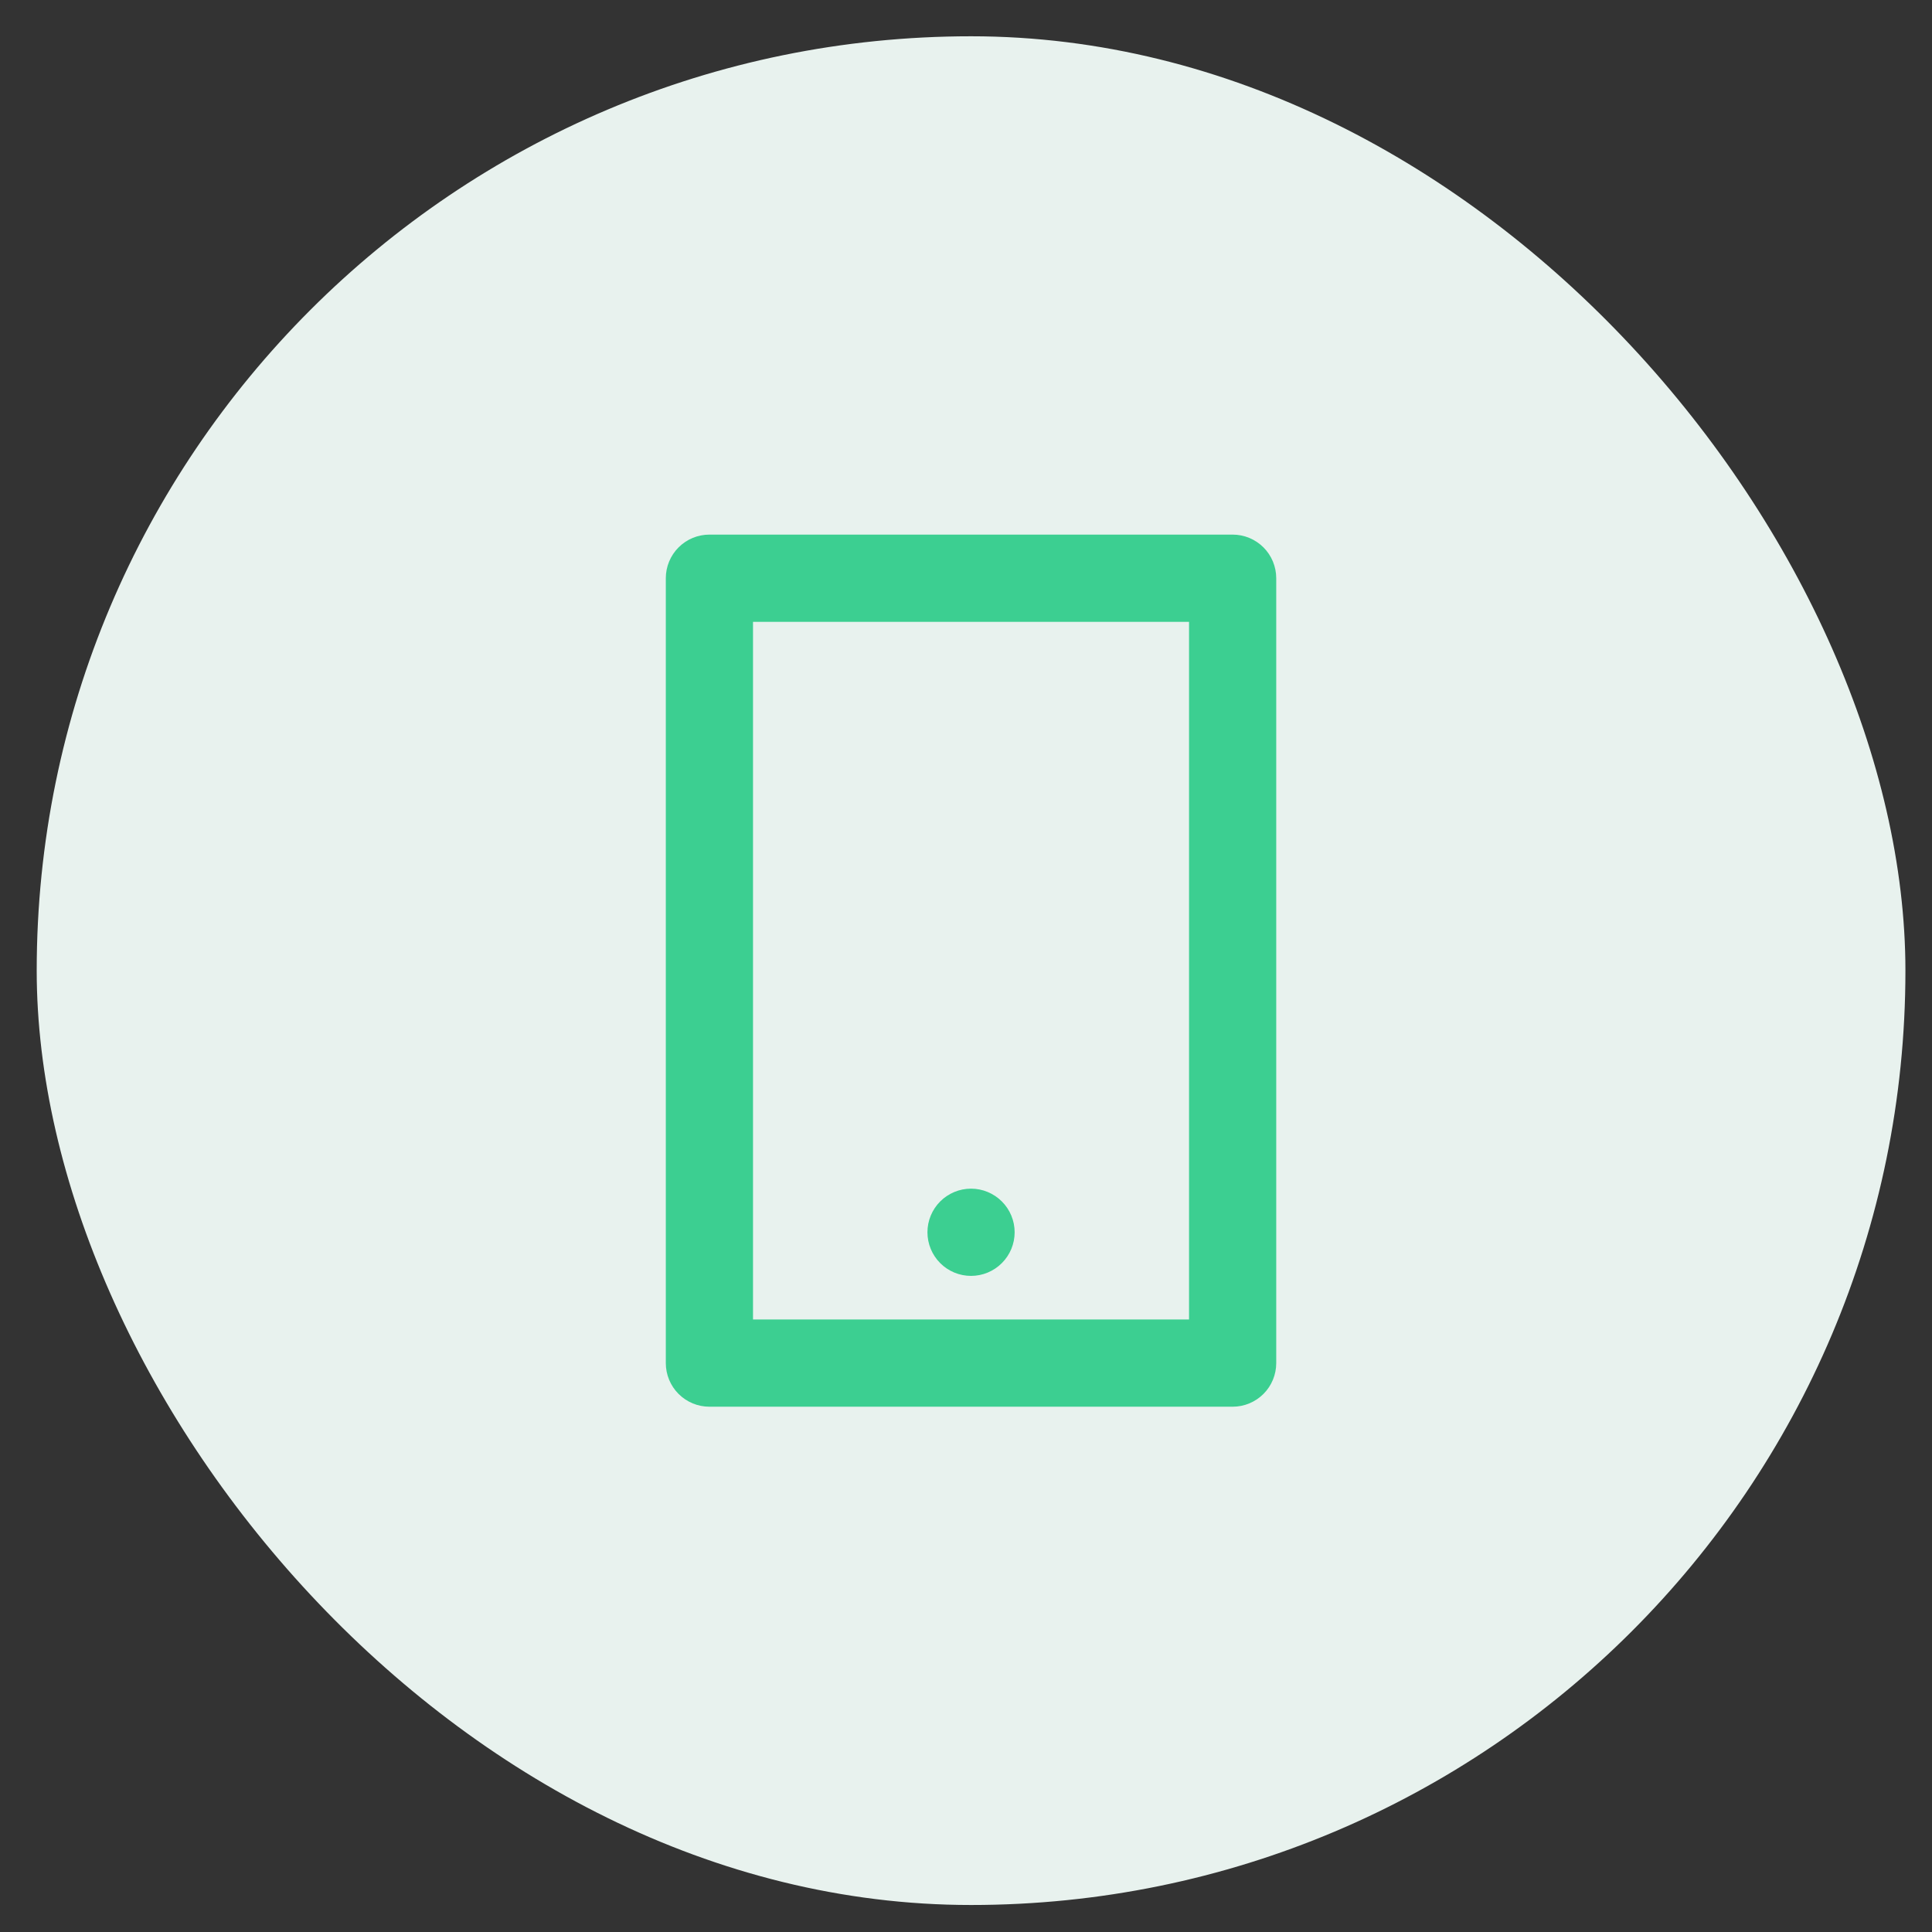
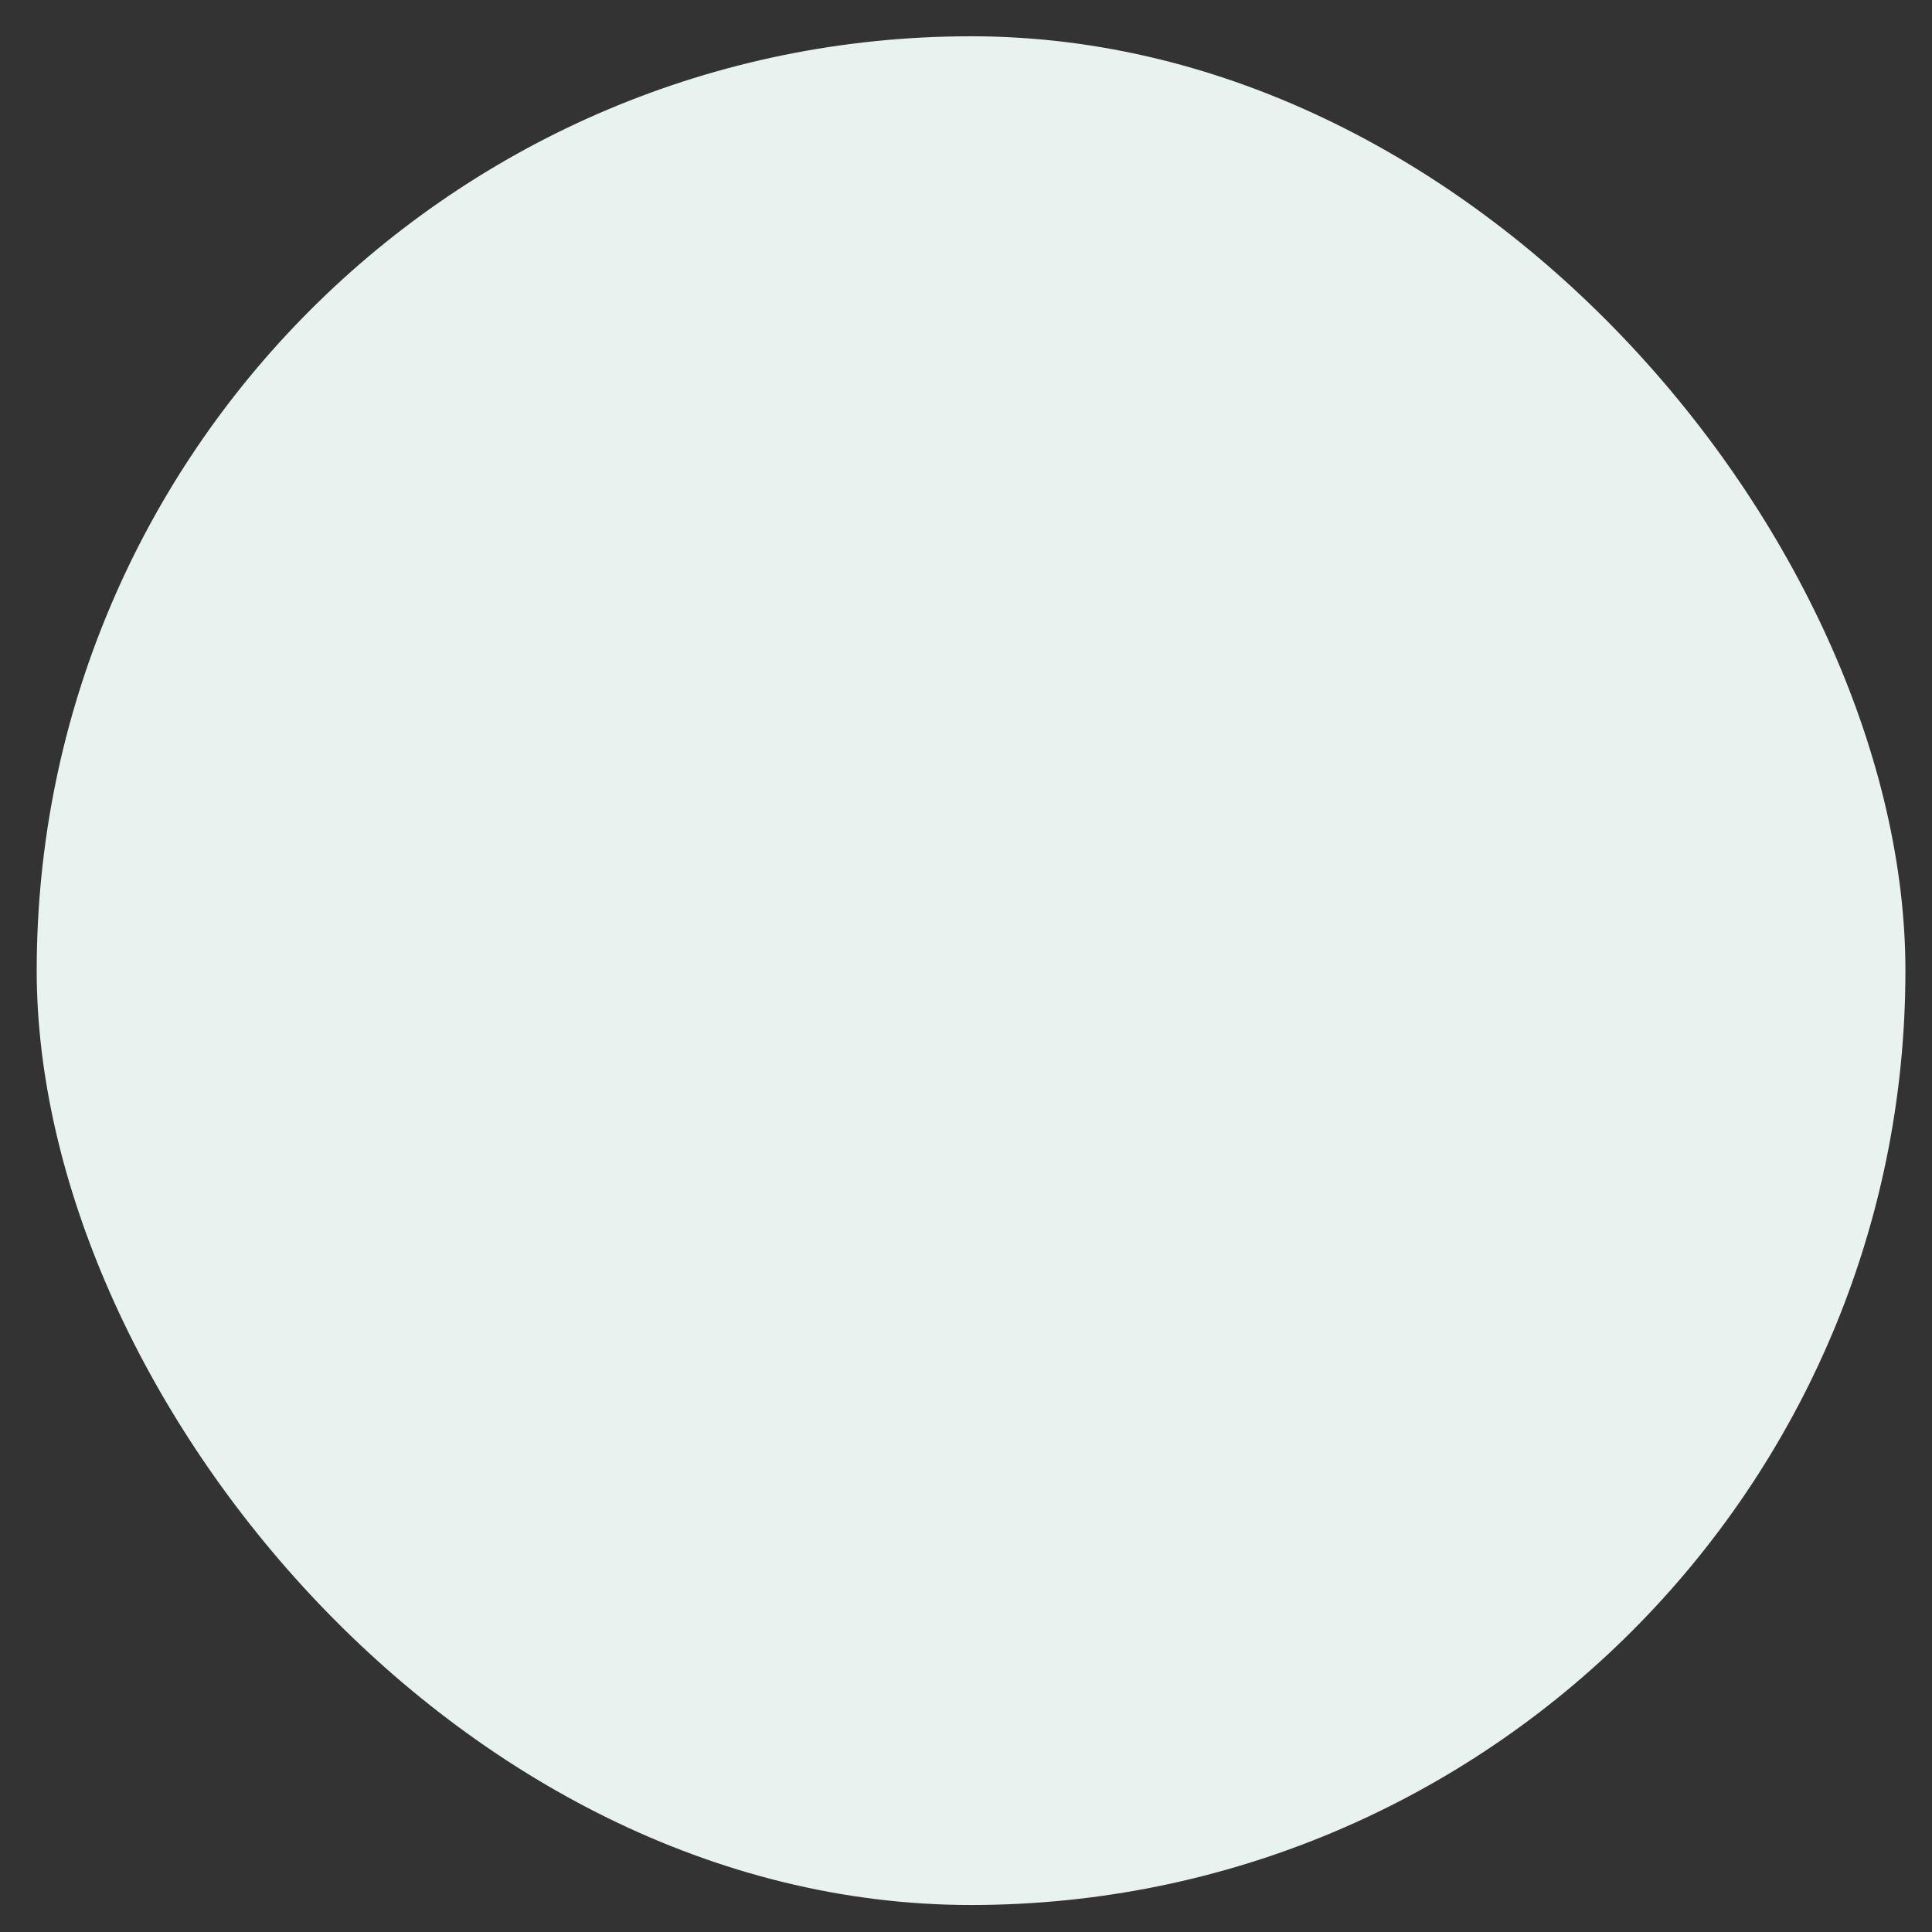
<svg xmlns="http://www.w3.org/2000/svg" width="45" height="45" viewBox="0 0 45 45" fill="none">
  <rect x="0" y="0" width="45" height="45" fill="#333333" stroke="none" />
  <rect x="0.855" y="0.845" width="43.526" height="43.526" rx="21.763" fill="#E8F2EE" />
-   <path d="M17.539 14.484V30.733H27.695V14.484H17.539ZM16.523 12.452H28.711C28.98 12.452 29.238 12.559 29.429 12.75C29.619 12.94 29.726 13.199 29.726 13.468V31.749C29.726 32.018 29.619 32.277 29.429 32.467C29.238 32.658 28.98 32.765 28.711 32.765H16.523C16.254 32.765 15.996 32.658 15.805 32.467C15.615 32.277 15.508 32.018 15.508 31.749V13.468C15.508 13.199 15.615 12.94 15.805 12.75C15.996 12.559 16.254 12.452 16.523 12.452ZM22.617 27.686C22.886 27.686 23.145 27.794 23.335 27.984C23.526 28.174 23.633 28.433 23.633 28.702C23.633 28.971 23.526 29.23 23.335 29.42C23.145 29.611 22.886 29.718 22.617 29.718C22.348 29.718 22.089 29.611 21.899 29.42C21.709 29.23 21.602 28.971 21.602 28.702C21.602 28.433 21.709 28.174 21.899 27.984C22.089 27.794 22.348 27.686 22.617 27.686Z" fill="#3CCF91" />
</svg>